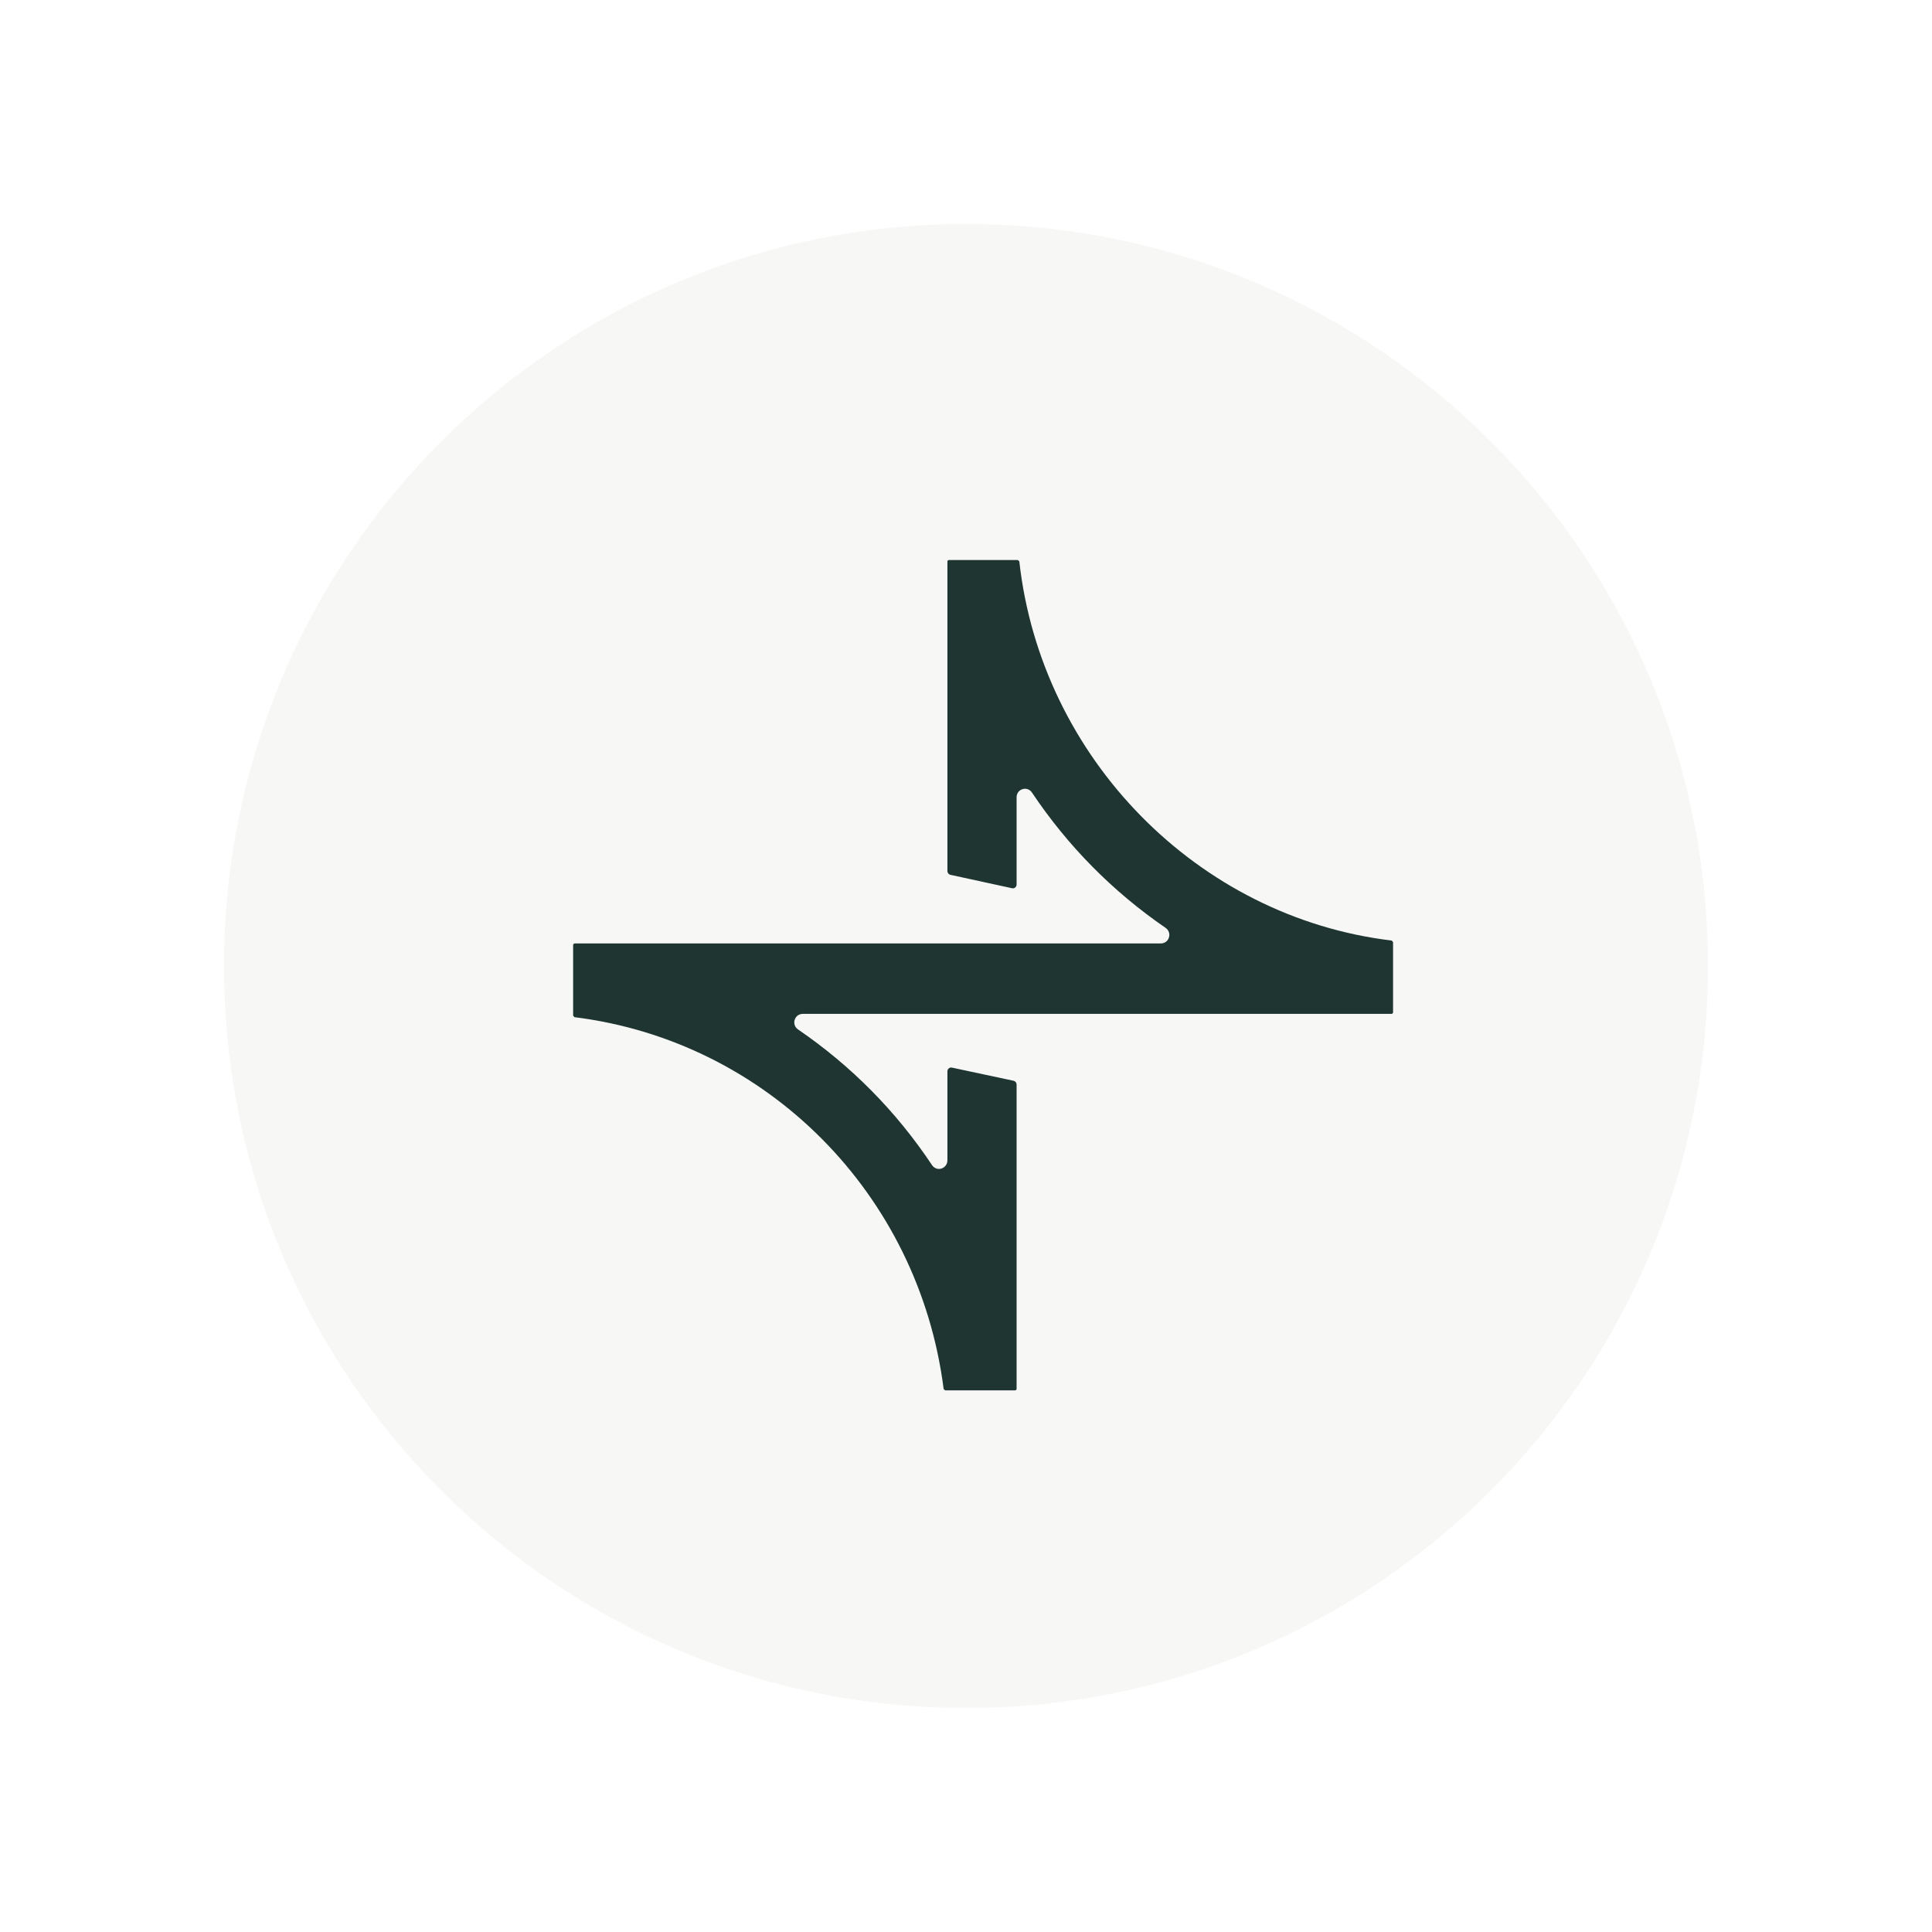
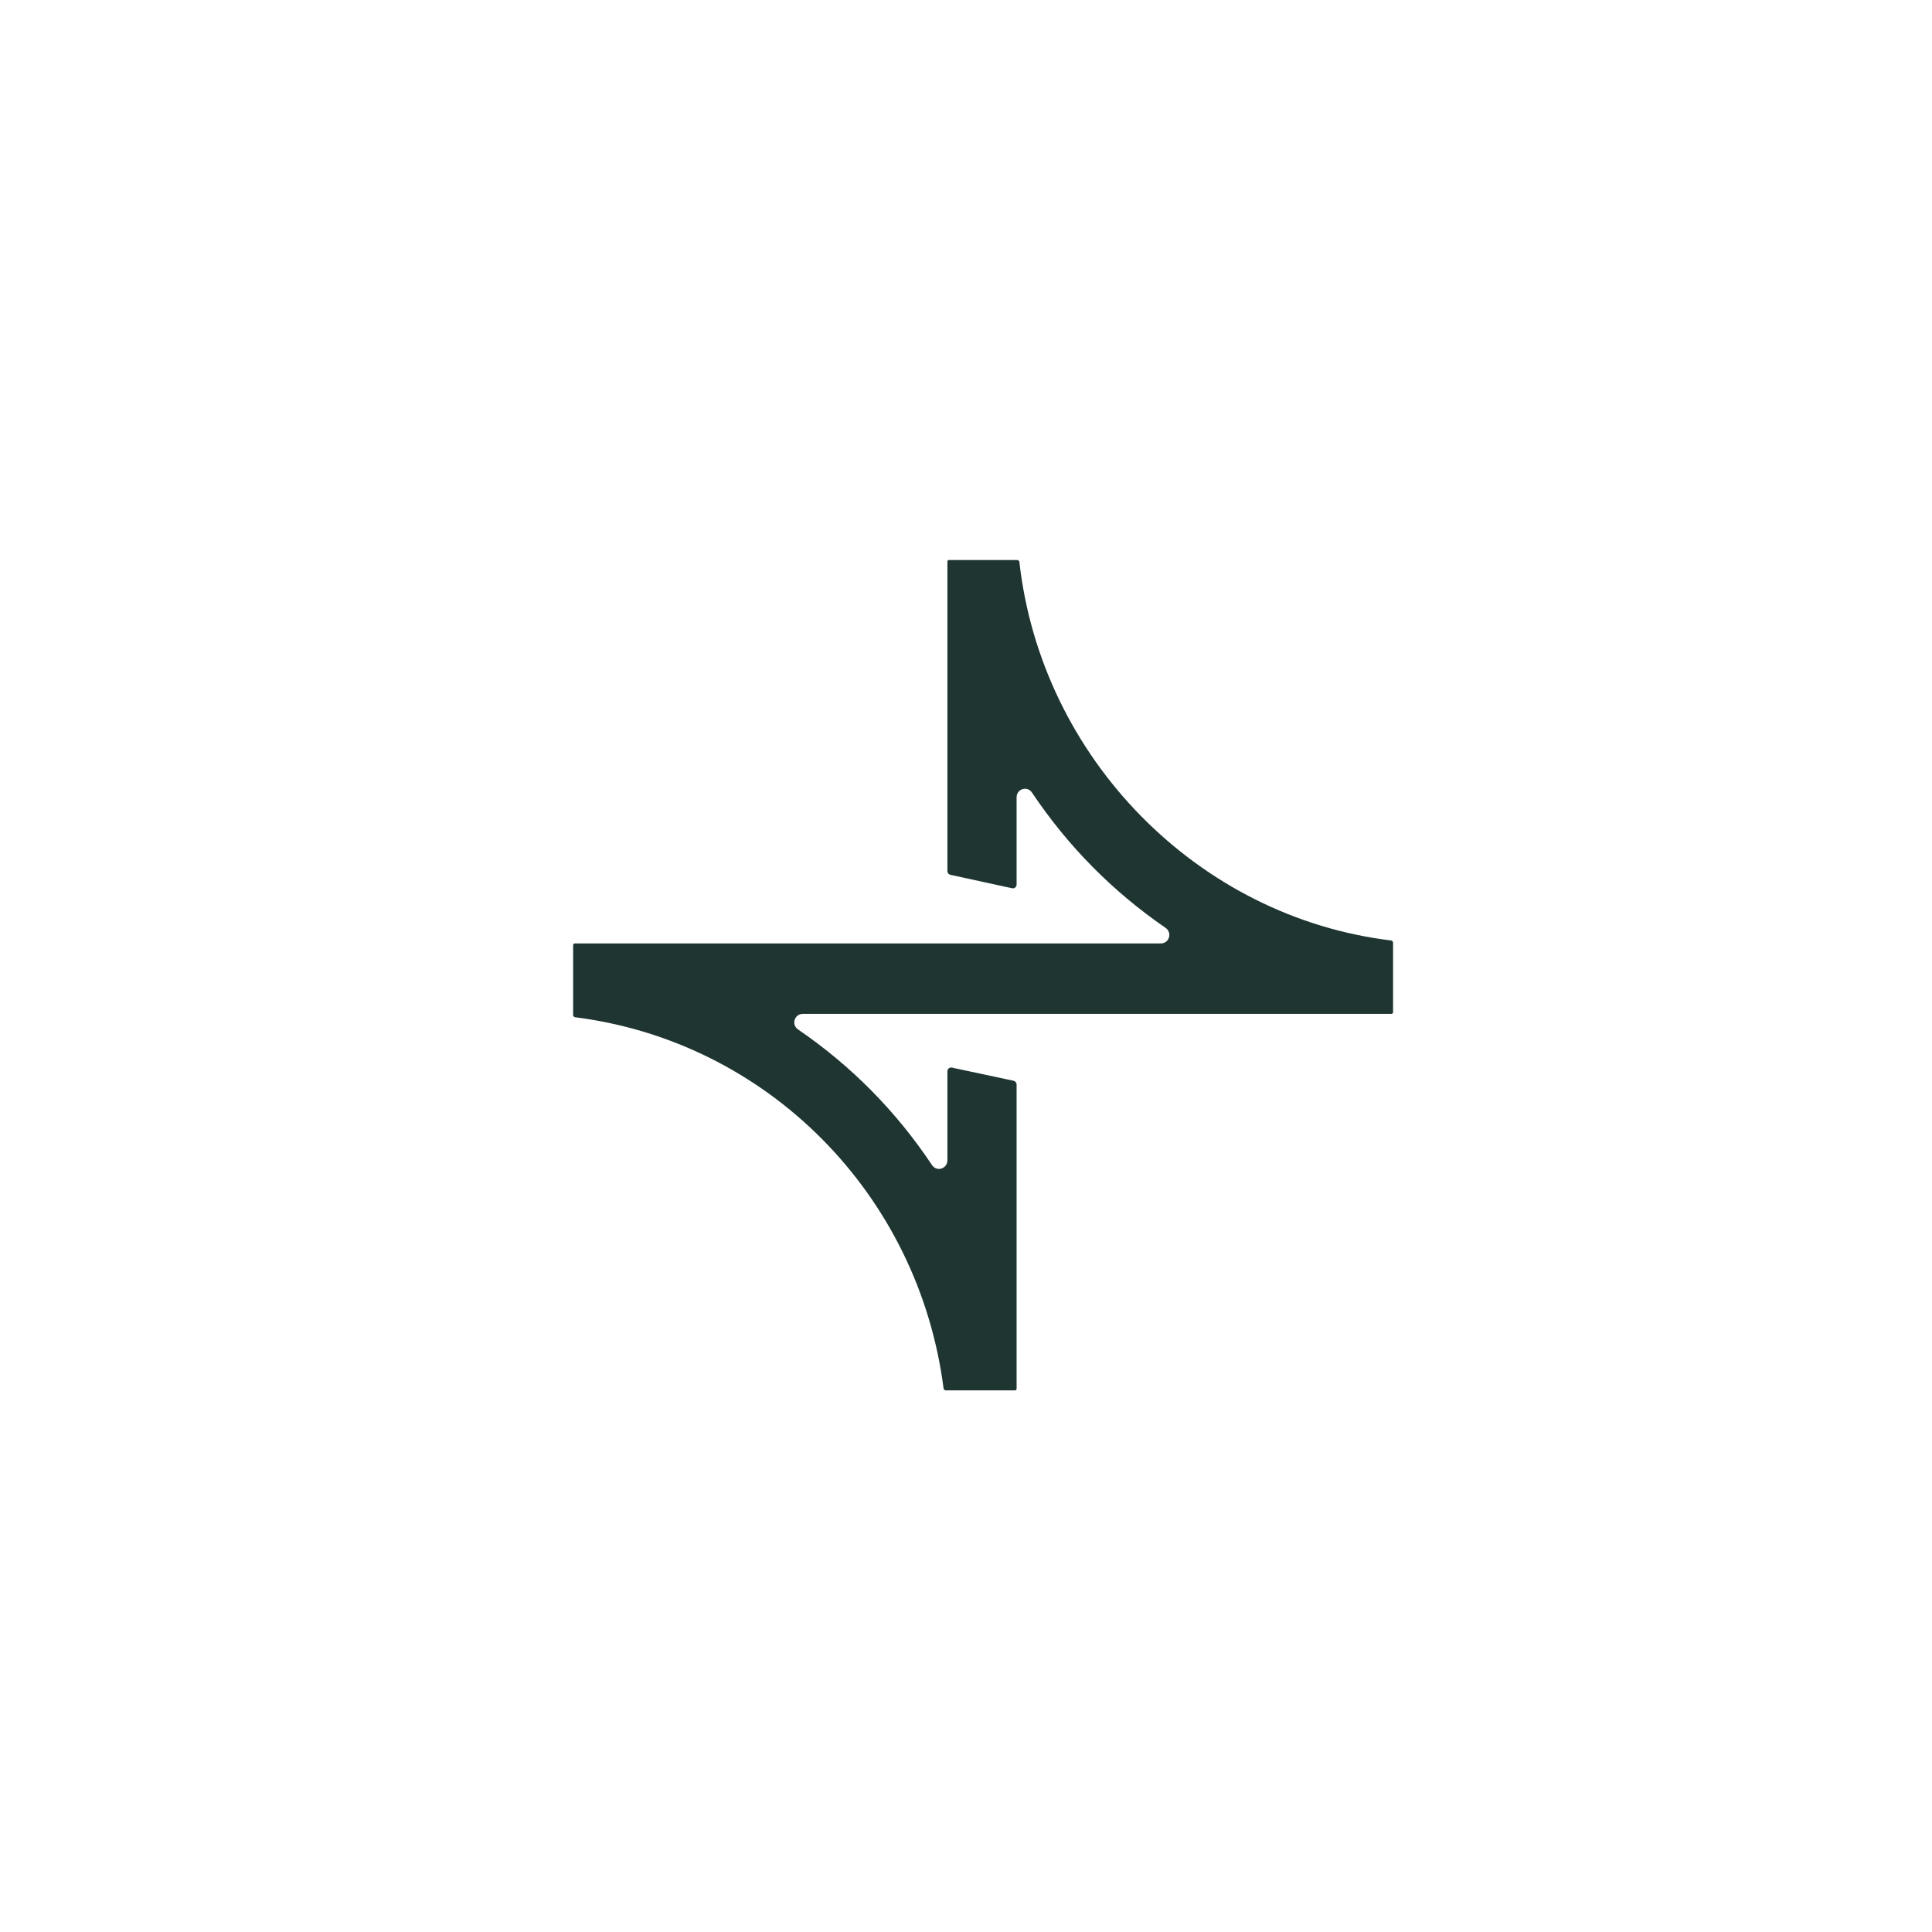
<svg xmlns="http://www.w3.org/2000/svg" width="69" height="69" viewBox="0 0 69 69" fill="none">
  <g filter="url(#filter0_d_1_7)">
-     <path d="M34.5 61C49.136 61 61 49.136 61 34.5C61 19.864 49.136 8 34.5 8C19.864 8 8 19.864 8 34.5C8 49.136 19.864 61 34.5 61Z" fill="#F7F8F6" />
-   </g>
-   <path d="M49.752 36.145V33.647C49.752 33.647 49.725 33.614 49.706 33.591C42.776 32.764 37.183 27.069 36.404 20.047L36.349 20H33.891C33.863 20 33.836 20.023 33.836 20.056V31.112C33.836 31.172 33.882 31.229 33.937 31.242L36.146 31.723C36.229 31.742 36.307 31.677 36.307 31.593V28.474C36.307 28.338 36.39 28.222 36.519 28.184C36.648 28.142 36.782 28.194 36.856 28.306C38.133 30.215 39.738 31.84 41.628 33.138C41.739 33.213 41.789 33.353 41.748 33.479C41.711 33.61 41.596 33.694 41.458 33.694H20.529C20.496 33.694 20.469 33.722 20.469 33.754V36.271C20.469 36.271 20.496 36.303 20.515 36.327C27.394 37.186 32.817 42.644 33.702 49.61L33.757 49.656H36.252C36.279 49.656 36.307 49.633 36.307 49.6V38.731C36.307 38.671 36.261 38.614 36.206 38.6L33.997 38.129C33.914 38.11 33.836 38.176 33.836 38.26V41.439C33.836 41.575 33.753 41.691 33.624 41.733C33.495 41.775 33.361 41.724 33.287 41.612C32.01 39.693 30.401 38.064 28.501 36.766C28.39 36.691 28.34 36.551 28.381 36.425C28.422 36.294 28.533 36.21 28.672 36.21H49.697C49.725 36.21 49.752 36.187 49.752 36.149V36.145Z" fill="#F7F8F6" />
+     </g>
  <path d="M49.752 36.145V33.647C49.752 33.647 49.725 33.614 49.706 33.591C42.776 32.764 37.183 27.069 36.404 20.047L36.349 20H33.891C33.863 20 33.836 20.023 33.836 20.056V31.112C33.836 31.172 33.882 31.229 33.937 31.242L36.146 31.723C36.229 31.742 36.307 31.677 36.307 31.593V28.474C36.307 28.338 36.39 28.222 36.519 28.184C36.648 28.142 36.782 28.194 36.856 28.306C38.133 30.215 39.738 31.84 41.628 33.138C41.739 33.213 41.789 33.353 41.748 33.479C41.711 33.61 41.596 33.694 41.458 33.694H20.529C20.496 33.694 20.469 33.722 20.469 33.754V36.271C20.469 36.271 20.496 36.303 20.515 36.327C27.394 37.186 32.817 42.644 33.702 49.61L33.757 49.656H36.252C36.279 49.656 36.307 49.633 36.307 49.6V38.731C36.307 38.671 36.261 38.614 36.206 38.6L33.997 38.129C33.914 38.11 33.836 38.176 33.836 38.26V41.439C33.836 41.575 33.753 41.691 33.624 41.733C33.495 41.775 33.361 41.724 33.287 41.612C32.01 39.693 30.401 38.064 28.501 36.766C28.39 36.691 28.34 36.551 28.381 36.425C28.422 36.294 28.533 36.21 28.672 36.21H49.697C49.725 36.21 49.752 36.187 49.752 36.149V36.145Z" fill="#1E3532" />
  <defs>
    <filter id="filter0_d_1_7" x="0" y="0" width="69" height="69" filterUnits="userSpaceOnUse" color-interpolation-filters="sRGB">
      <feFlood flood-opacity="0" result="BackgroundImageFix" />
      <feColorMatrix in="SourceAlpha" type="matrix" values="0 0 0 0 0 0 0 0 0 0 0 0 0 0 0 0 0 0 127 0" result="hardAlpha" />
      <feOffset />
      <feGaussianBlur stdDeviation="4" />
      <feComposite in2="hardAlpha" operator="out" />
      <feColorMatrix type="matrix" values="0 0 0 0 0 0 0 0 0 0 0 0 0 0 0 0 0 0 0.1 0" />
      <feBlend mode="normal" in2="BackgroundImageFix" result="effect1_dropShadow_1_7" />
      <feBlend mode="normal" in="SourceGraphic" in2="effect1_dropShadow_1_7" result="shape" />
    </filter>
  </defs>
</svg>